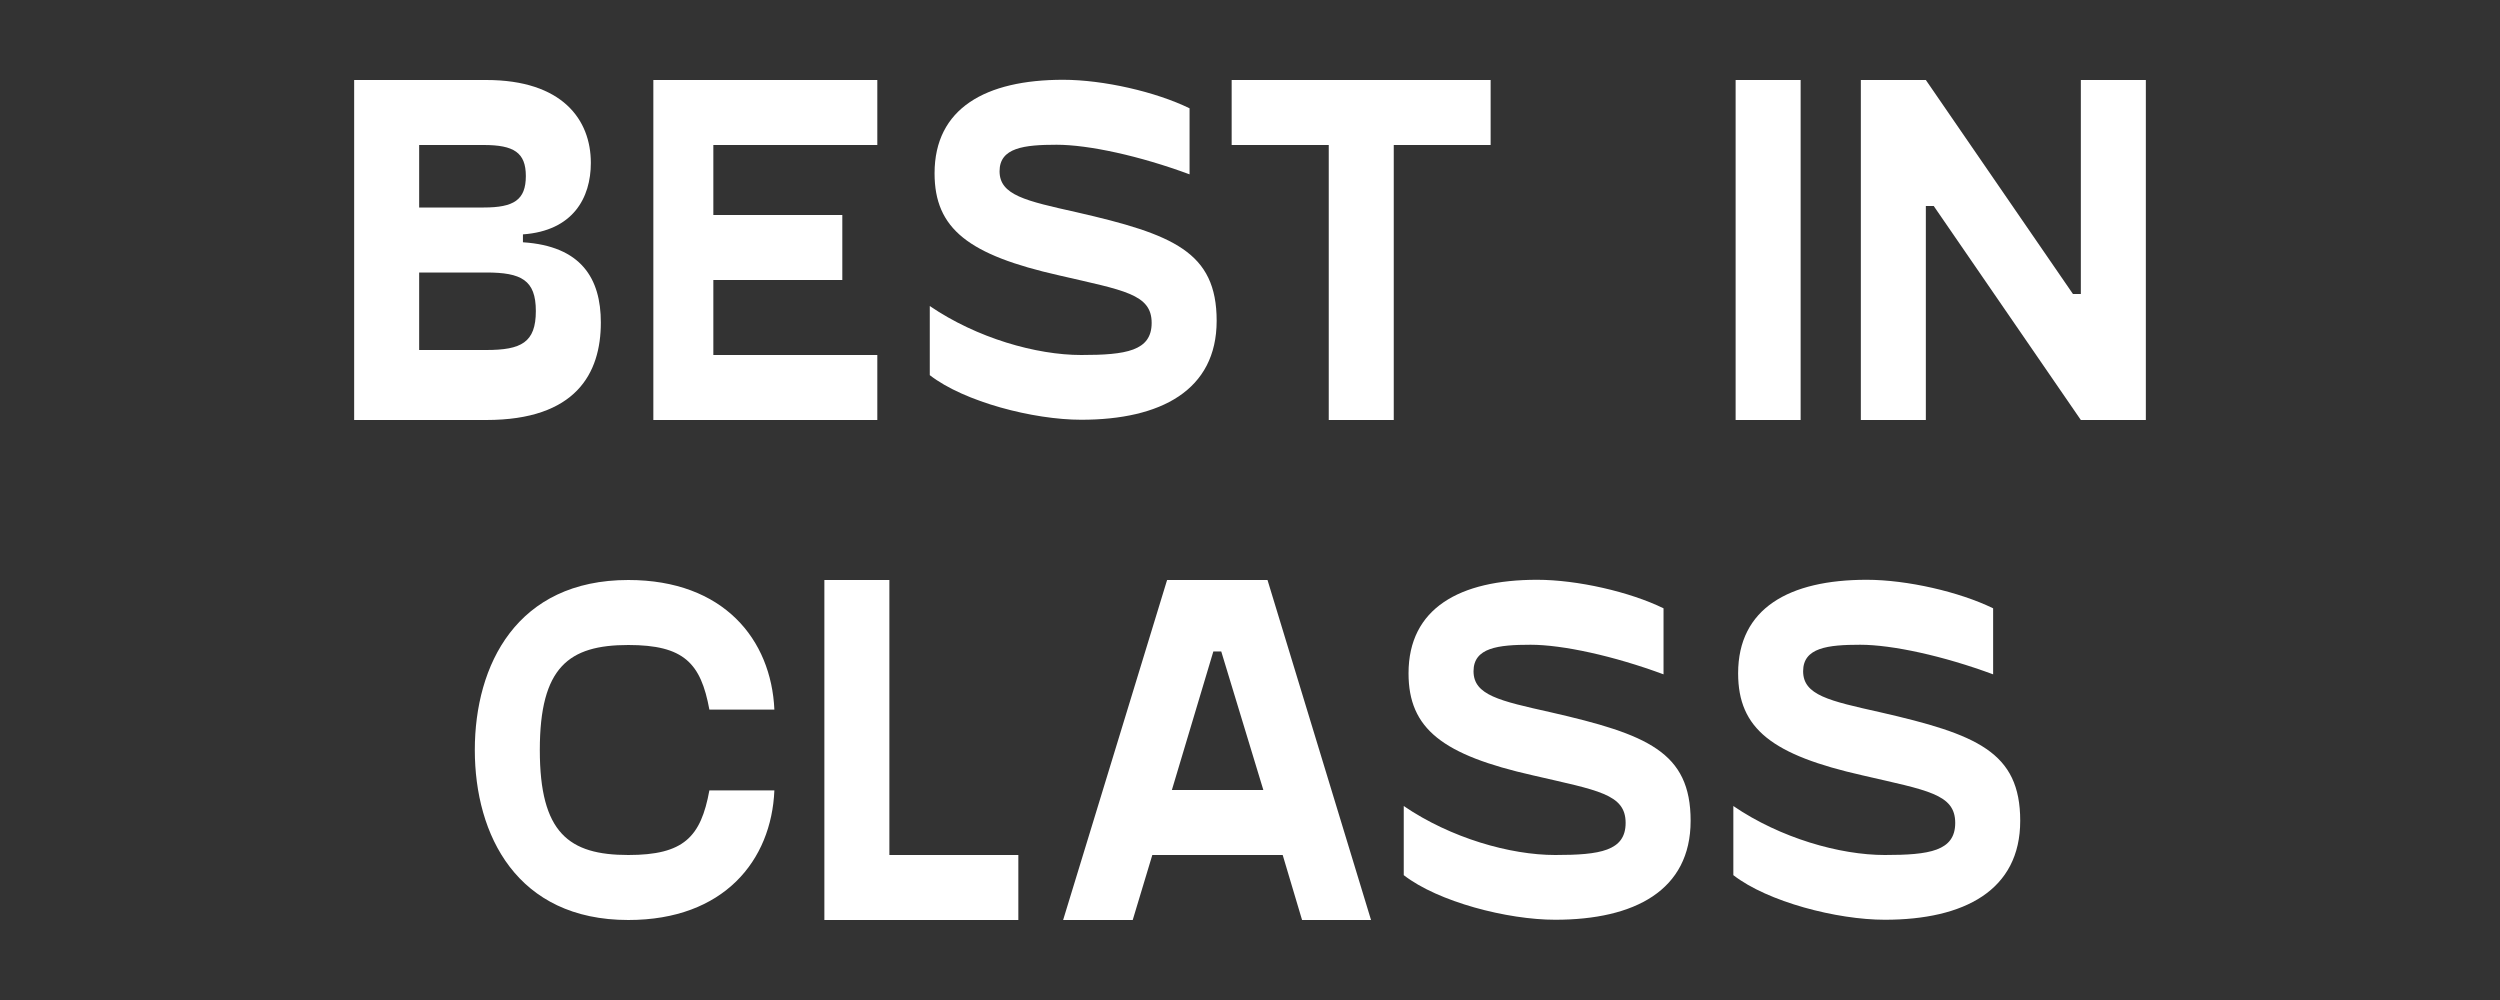
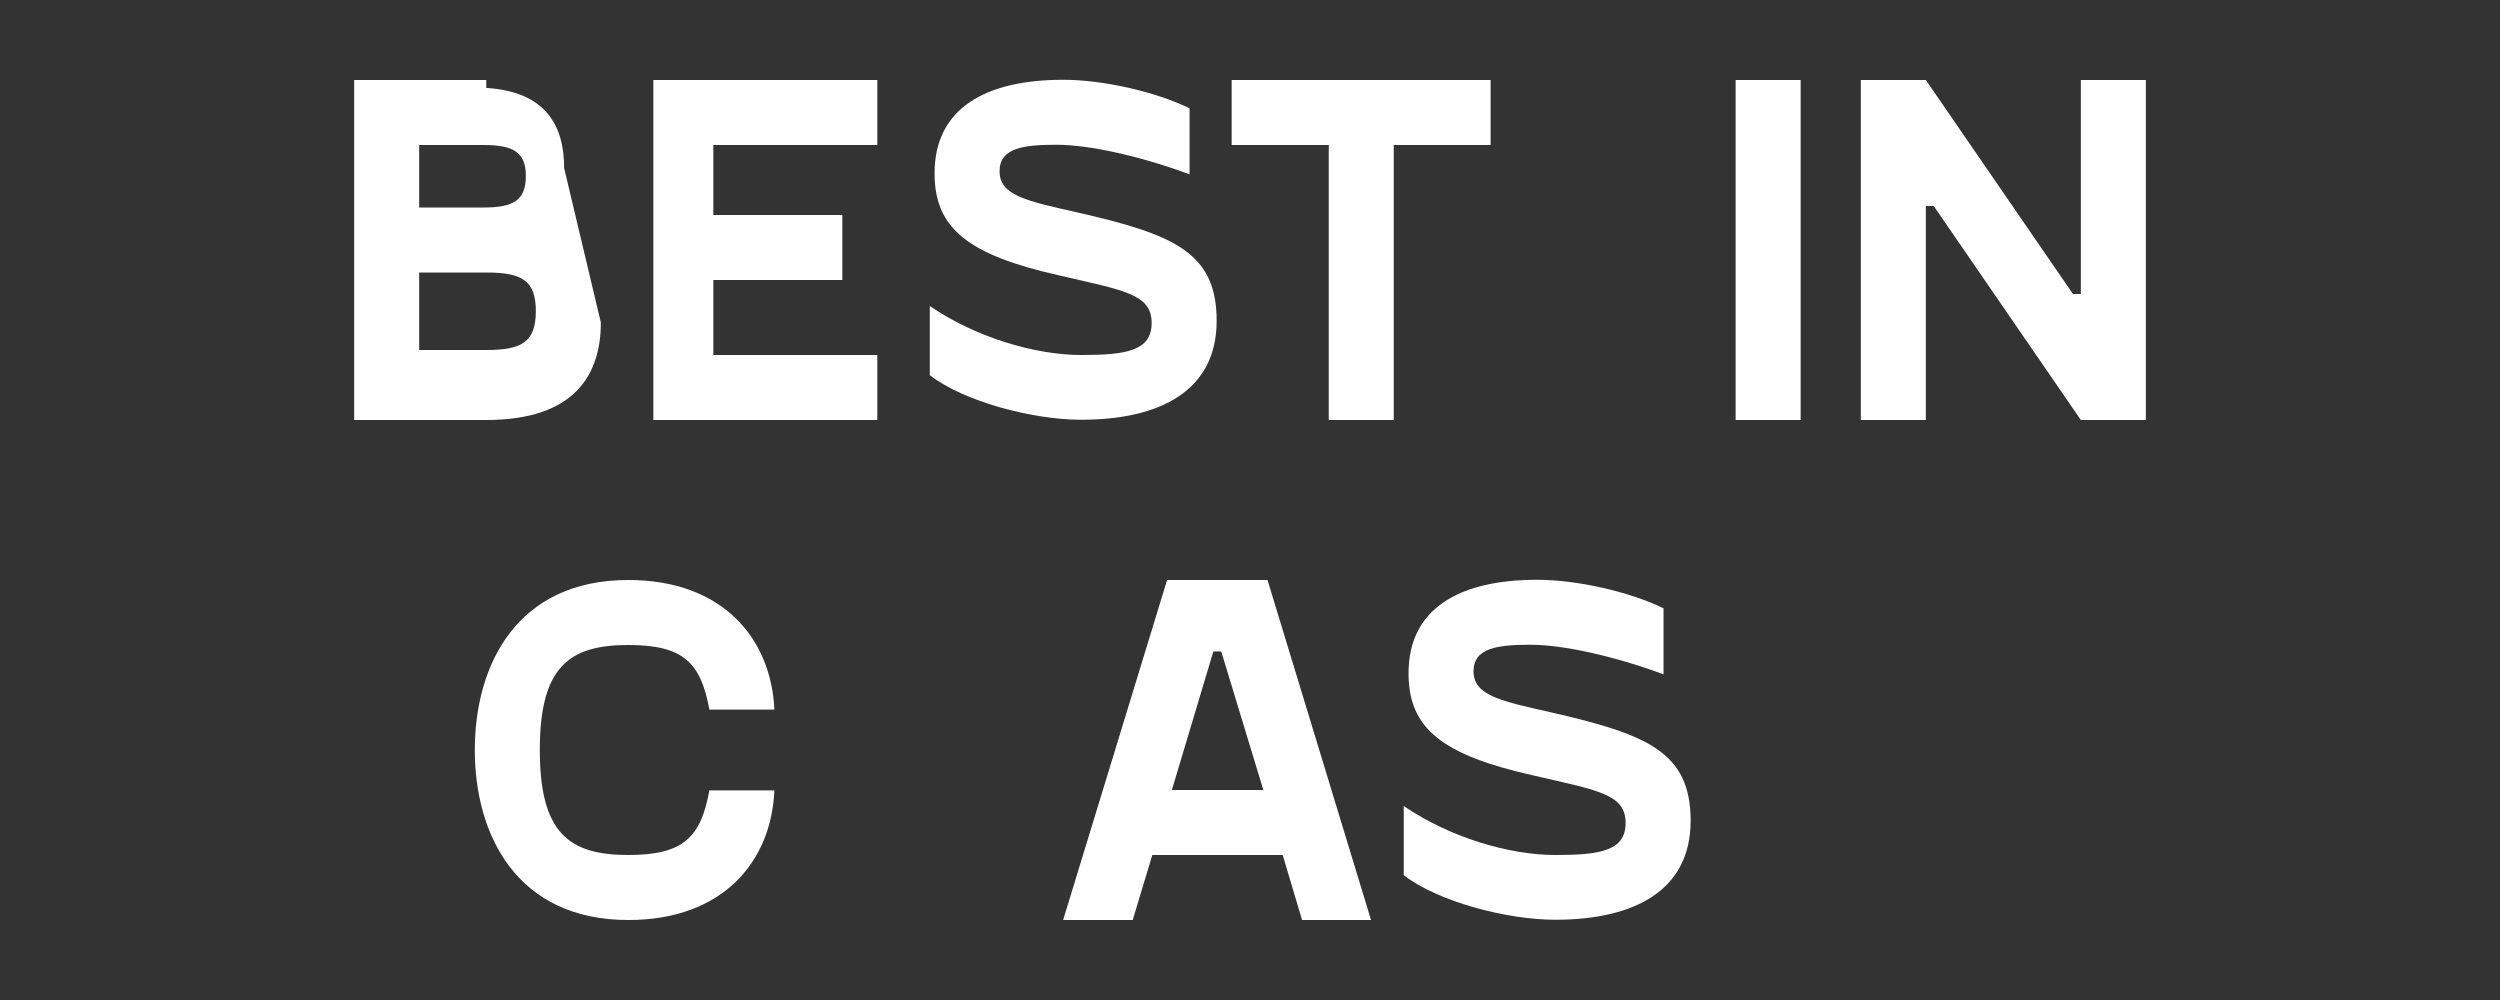
<svg xmlns="http://www.w3.org/2000/svg" viewBox="0 0 80 32">
  <rect x="0" y="0" width="80" height="32" fill="#333333" stroke="none" />
-   <path fill="#fff" style="fill: #fff" d="M19.227 10.32c0 1.633-0.8 3.12-3.667 3.12h-4.227v-10.88h4.227c2.433 0 3.347 1.267 3.347 2.653 0 1.12-0.573 2.173-2.173 2.287v0.253c1.867 0.12 2.493 1.16 2.493 2.567zM13.413 6.64h2.067c0.96 0 1.347-0.24 1.347-1.007 0-0.753-0.387-0.993-1.347-0.993h-2.067v2zM17.147 9.953c0-0.993-0.467-1.233-1.587-1.233h-2.147v2.48h2.147c1.12 0 1.587-0.24 1.587-1.247z" />
+   <path fill="#fff" style="fill: #fff" d="M19.227 10.32c0 1.633-0.8 3.12-3.667 3.12h-4.227v-10.88h4.227v0.253c1.867 0.12 2.493 1.16 2.493 2.567zM13.413 6.64h2.067c0.96 0 1.347-0.24 1.347-1.007 0-0.753-0.387-0.993-1.347-0.993h-2.067v2zM17.147 9.953c0-0.993-0.467-1.233-1.587-1.233h-2.147v2.48h2.147c1.12 0 1.587-0.24 1.587-1.247z" />
  <path fill="#fff" style="fill: #fff" d="M22.827 4.64v2.24h4.127v2.080h-4.127v2.4h5.247v2.080h-7.167v-10.88h7.167v2.080h-5.247z" />
  <path fill="#fff" style="fill: #fff" d="M29.753 9.793c1.507 1.027 3.407 1.567 4.847 1.567 1.427 0 2.253-0.127 2.253-1.027 0-0.927-0.893-1.040-2.96-1.52-2.893-0.653-3.987-1.487-3.987-3.267 0-2.080 1.633-2.993 4.113-2.993 1.293 0 2.973 0.387 4.047 0.913v2.113c-1.6-0.593-3.233-0.947-4.253-0.947-1.040 0-1.827 0.093-1.827 0.847 0 0.767 0.833 0.947 2.467 1.313 3.087 0.707 4.48 1.267 4.48 3.473 0 2.227-1.793 3.167-4.333 3.167-1.533 0-3.747-0.573-4.847-1.427v-2.213z" />
  <path fill="#fff" style="fill: #fff" d="M47.707 4.64h-3.107v8.8h-2.080v-8.8h-3.107v-2.080h8.287v2.080z" />
  <path fill="#fff" style="fill: #fff" d="M55.54 2.56h2.080v10.88h-2.080v-10.88z" />
  <path fill="#fff" style="fill: #fff" d="M68.667 2.56v10.88h-2.080l-4.707-6.847h-0.253v6.847h-2.080v-10.88h2.080l4.707 6.847h0.253v-6.847h2.080z" />
  <path fill="#fff" style="fill: #fff" d="M20.107 18.56c3.053 0 4.573 1.907 4.673 4.147h-2.080c-0.273-1.487-0.813-2.067-2.593-2.067-1.907 0-2.833 0.707-2.833 3.36s0.927 3.36 2.833 3.36c1.773 0 2.32-0.573 2.593-2.067h2.080c-0.093 2.24-1.613 4.147-4.673 4.147-3.567 0-4.913-2.72-4.913-5.44s1.34-5.44 4.913-5.44z" />
-   <path fill="#fff" style="fill: #fff" d="M32.587 27.36v2.080h-6.207v-10.88h2.080v8.8h4.127z" />
  <path fill="#fff" style="fill: #fff" d="M41.047 27.36h-4.173l-0.627 2.080h-2.227l3.327-10.88h3.213l3.313 10.88h-2.207l-0.62-2.080zM40.427 25.28l-1.347-4.433h-0.253l-1.327 4.433h2.927z" />
  <path fill="#fff" style="fill: #fff" d="M44.92 25.793c1.507 1.027 3.407 1.567 4.847 1.567 1.427 0 2.253-0.127 2.253-1.027 0-0.927-0.893-1.040-2.96-1.52-2.893-0.653-3.987-1.487-3.987-3.267 0-2.080 1.633-2.993 4.113-2.993 1.293 0 2.973 0.387 4.047 0.913v2.113c-1.6-0.593-3.233-0.947-4.253-0.947-1.040 0-1.827 0.093-1.827 0.847 0 0.767 0.833 0.947 2.467 1.313 3.087 0.707 4.48 1.267 4.48 3.473 0 2.227-1.793 3.167-4.333 3.167-1.533 0-3.747-0.573-4.847-1.427v-2.213z" />
-   <path fill="#fff" style="fill: #fff" d="M55.467 25.793c1.507 1.027 3.407 1.567 4.847 1.567 1.427 0 2.253-0.127 2.253-1.027 0-0.927-0.893-1.040-2.96-1.52-2.893-0.653-3.987-1.487-3.987-3.267 0-2.080 1.633-2.993 4.113-2.993 1.293 0 2.973 0.387 4.047 0.913v2.113c-1.6-0.593-3.233-0.947-4.253-0.947-1.040 0-1.827 0.093-1.827 0.847 0 0.767 0.833 0.947 2.467 1.313 3.087 0.707 4.48 1.267 4.48 3.473 0 2.227-1.793 3.167-4.333 3.167-1.533 0-3.747-0.573-4.847-1.427v-2.213z" />
</svg>